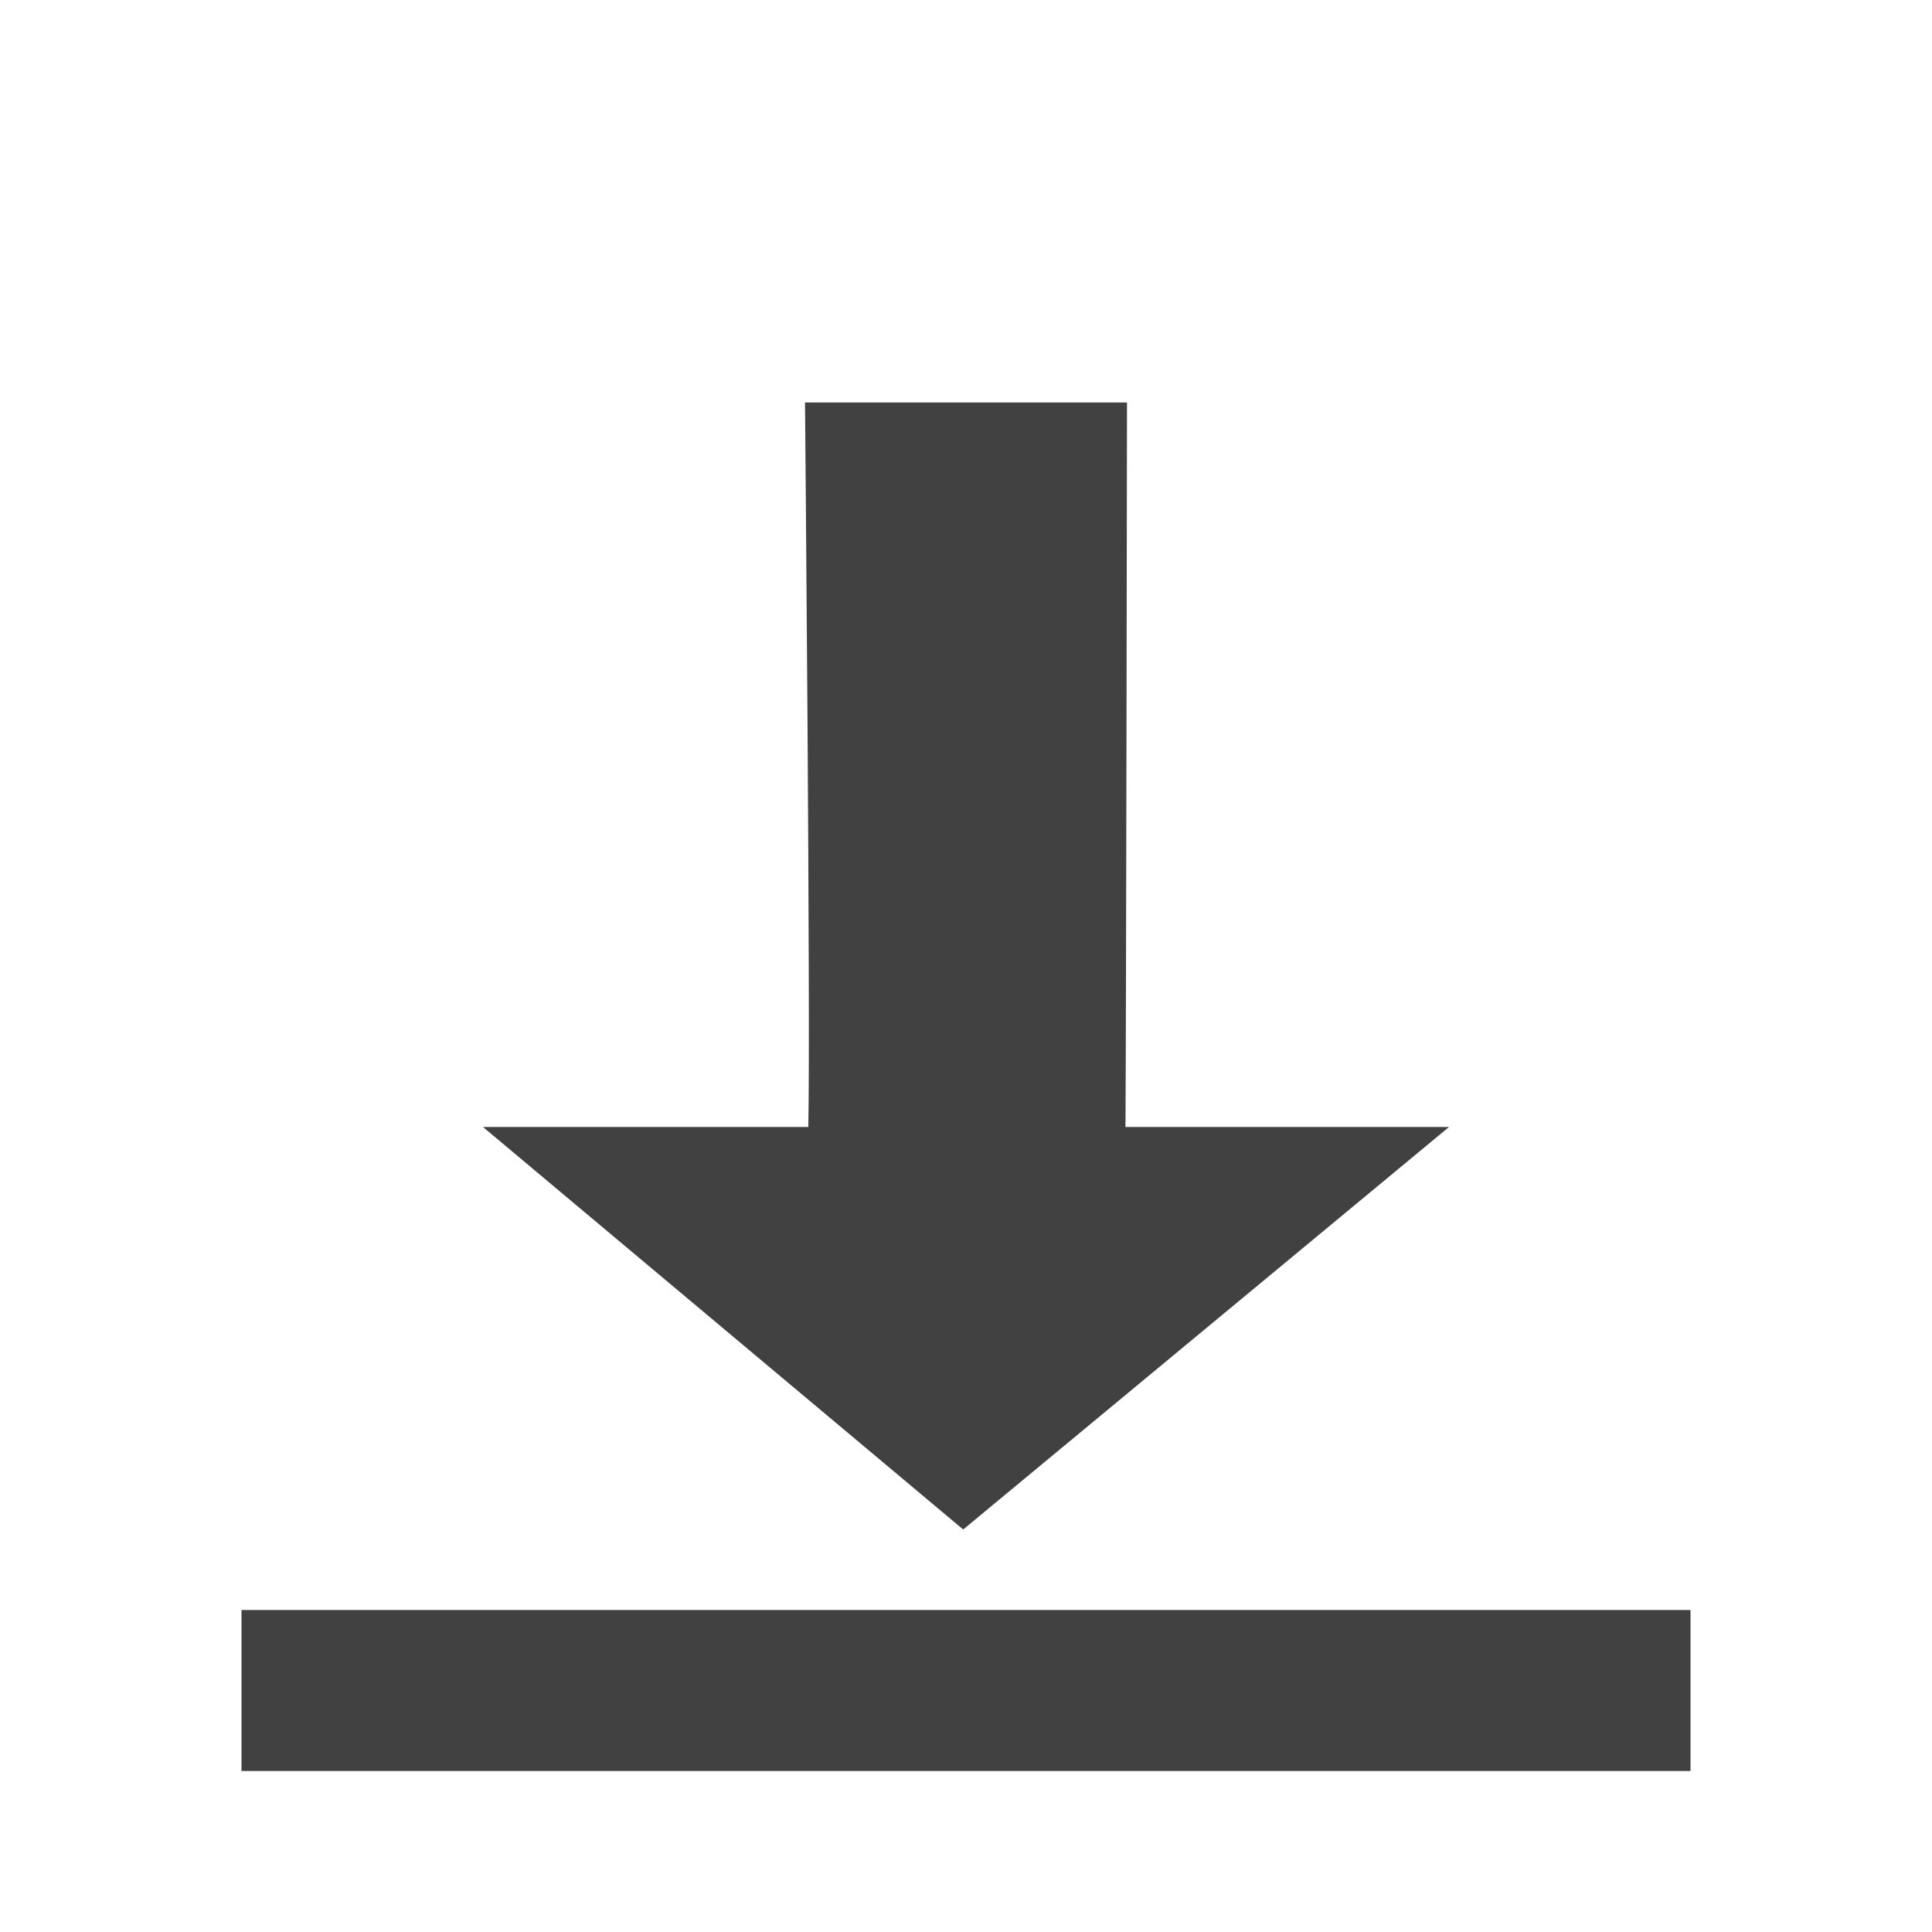
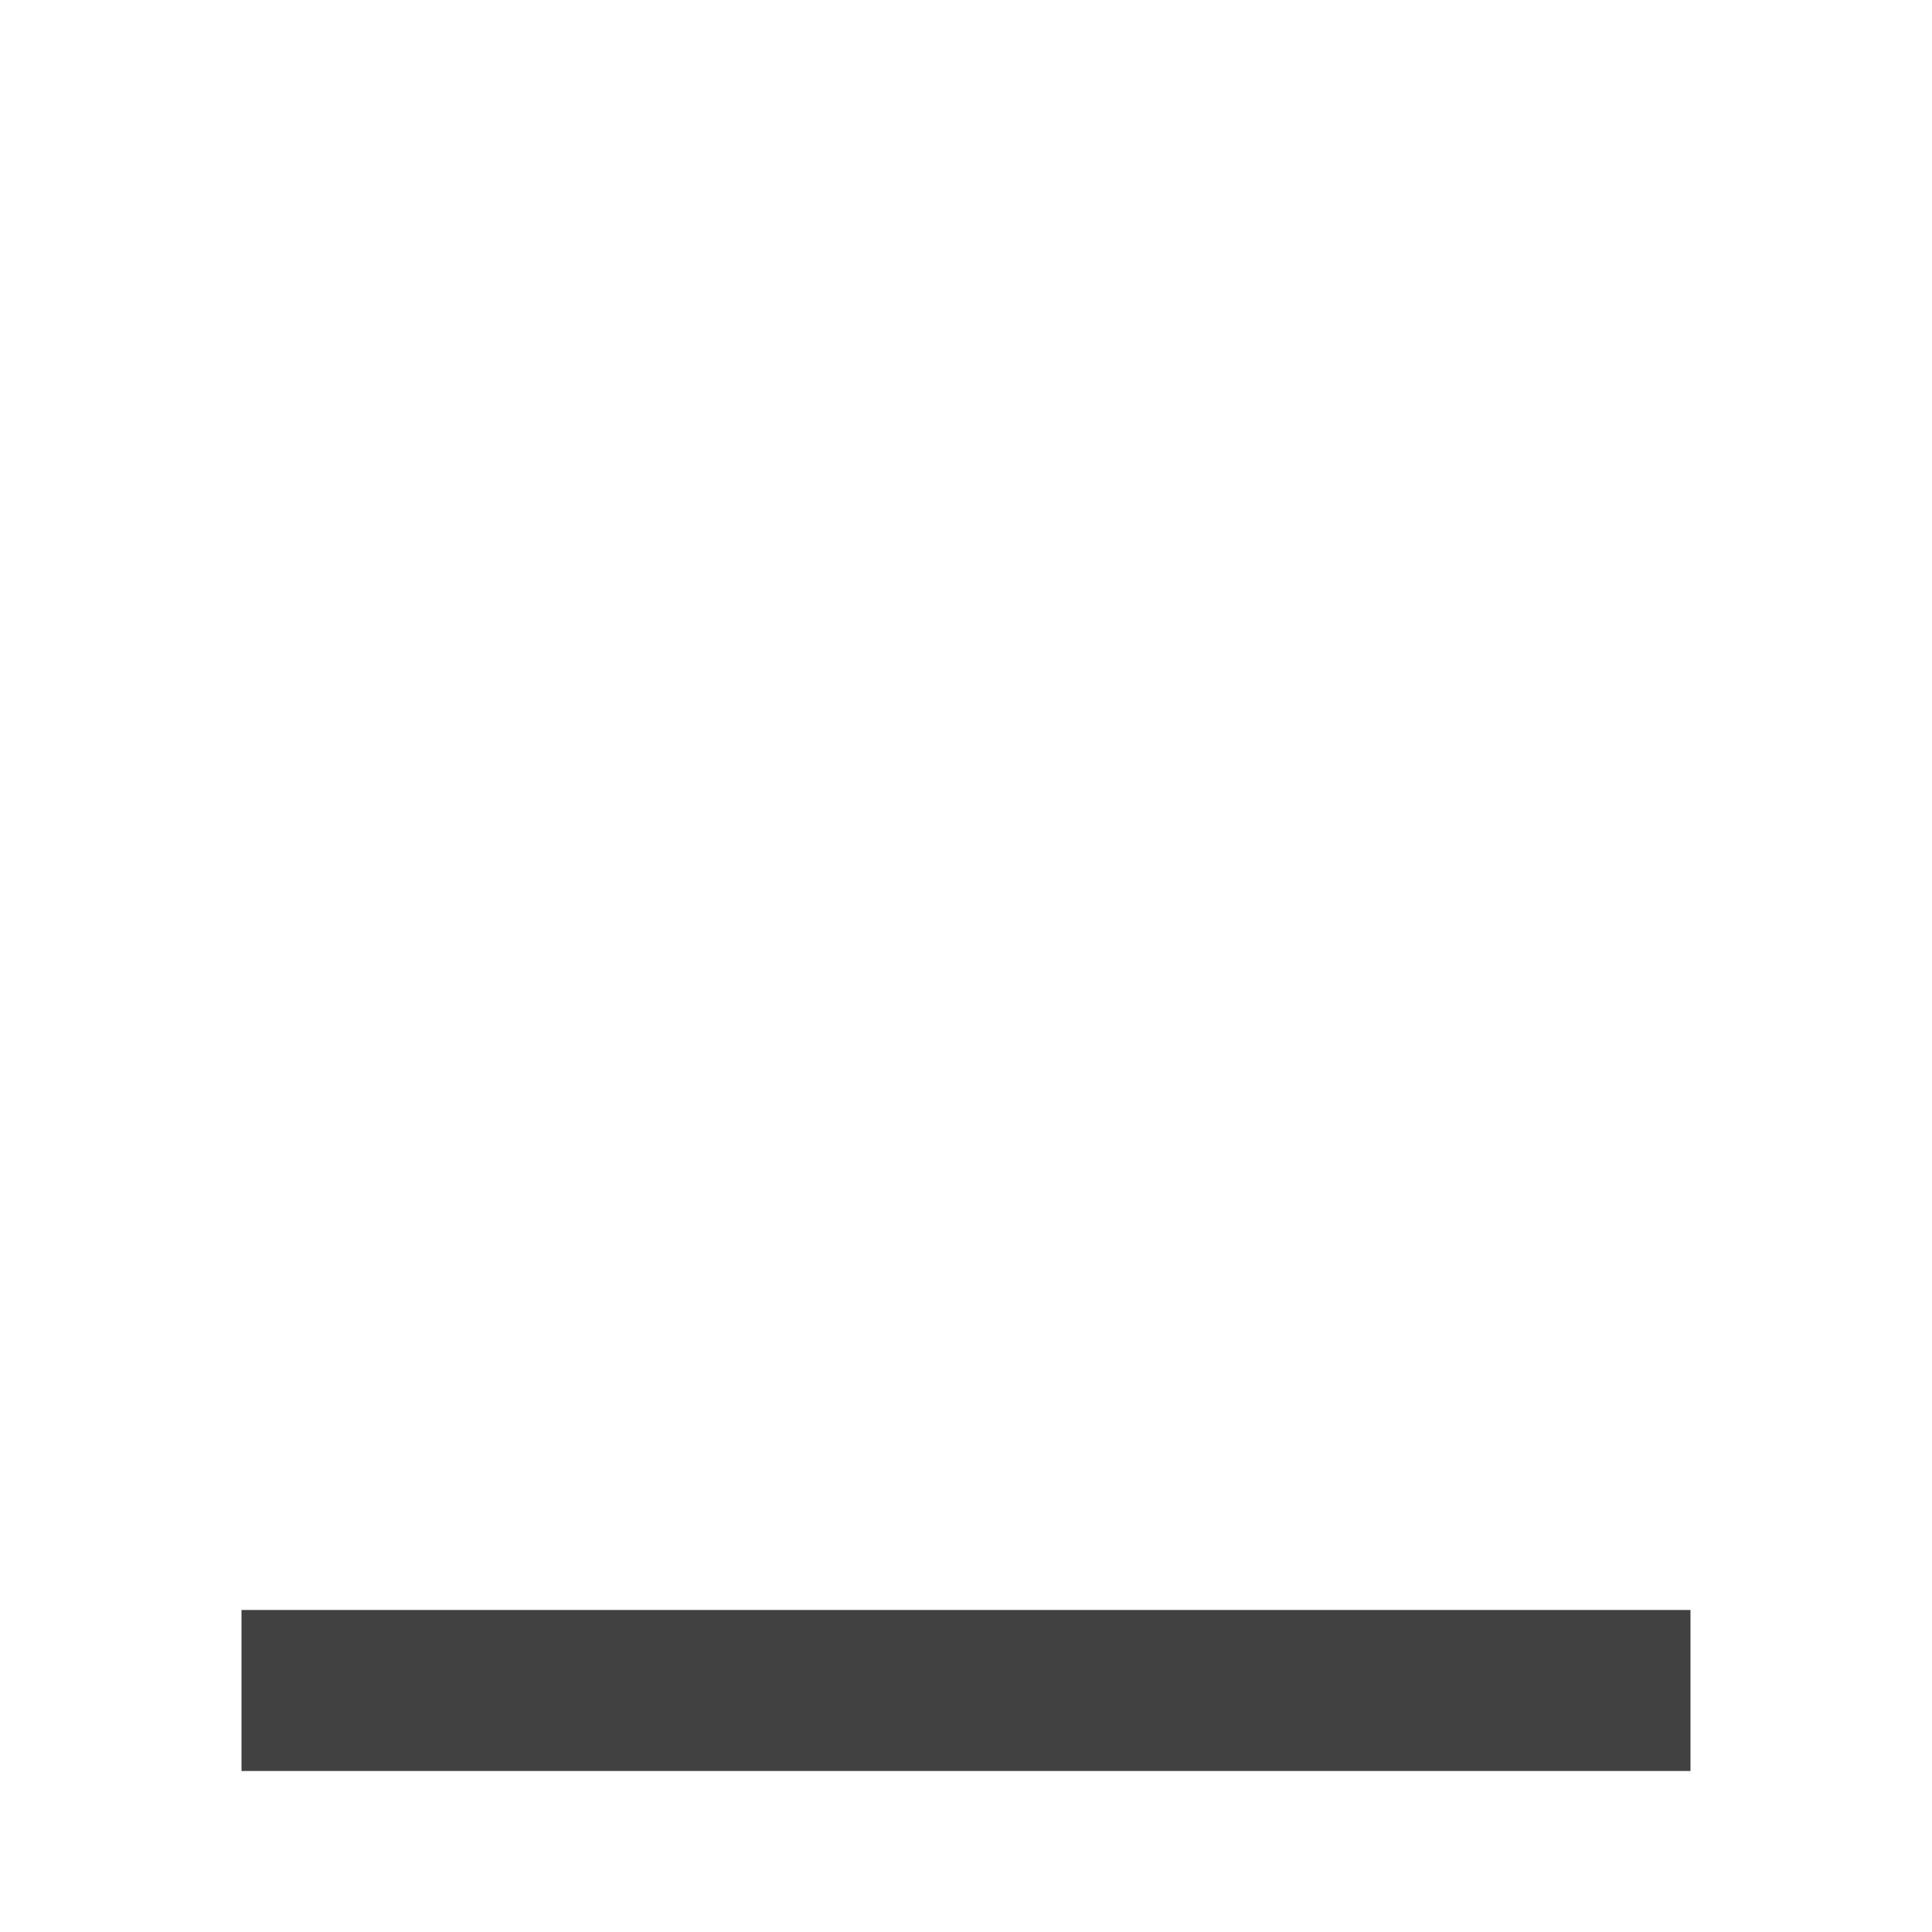
<svg xmlns="http://www.w3.org/2000/svg" xmlns:ns1="http://www.inkscape.org/namespaces/inkscape" xmlns:ns2="http://sodipodi.sourceforge.net/DTD/sodipodi-0.dtd" xmlns:ns3="http://www.openswatchbook.org/uri/2009/osb" xmlns:xlink="http://www.w3.org/1999/xlink" viewBox="0 0 24 24" id="svg7384" height="24" width="24" version="1.1" ns1:version="0.91 r13725" ns2:docname="gimp-gravity-south.svg">
  <ns2:namedview pagecolor="#000000" bordercolor="#999999" borderopacity="1" objecttolerance="10" gridtolerance="10" guidetolerance="10" ns1:pageopacity="0" ns1:pageshadow="2" ns1:window-width="640" ns1:window-height="480" id="namedview1508" showgrid="false" ns1:zoom="9.8333333" ns1:cx="-951.24377" ns1:cy="838.78352" ns1:window-x="0" ns1:window-y="27" ns1:window-maximized="0" ns1:current-layer="svg7384" />
  <defs id="defs7386">
    <linearGradient ns3:paint="solid" id="linearGradient8074">
      <stop id="stop8072" offset="0" style="stop-color:#414141;stop-opacity:1;" />
    </linearGradient>
    <linearGradient ns3:paint="solid" id="linearGradient7561">
      <stop id="stop7558" offset="0" style="stop-color:#5a5a5a;stop-opacity:1;" />
    </linearGradient>
    <linearGradient ns3:paint="solid" id="linearGradient7548">
      <stop id="stop7546" offset="0" style="stop-color:#141414;stop-opacity:1;" />
    </linearGradient>
    <linearGradient ns3:paint="solid" id="linearGradient7542">
      <stop id="stop7538" offset="0" style="stop-color:#363636;stop-opacity:1;" />
    </linearGradient>
    <linearGradient gradientTransform="matrix(0,-735328.32,170712.69,0,2464326300,577972450)" ns3:paint="solid" id="linearGradient19282">
      <stop id="stop19284" offset="0" style="stop-color:#4b4b4b;stop-opacity:1;" />
    </linearGradient>
    <linearGradient gradientTransform="matrix(0.347,0,0,0.306,-154.352,-275.324)" ns3:paint="solid" id="linearGradient19282-4">
      <stop id="stop19284-0" offset="0" style="stop-color:#414141;stop-opacity:1;" />
    </linearGradient>
    <linearGradient gradientTransform="translate(213.333,-963.244)" gradientUnits="userSpaceOnUse" y2="1040.362" x2="-2" y1="1040.362" x1="-4" id="linearGradient7417" xlink:href="#linearGradient19282-4" />
    <linearGradient gradientTransform="translate(-213.333,-963.244)" gradientUnits="userSpaceOnUse" y2="1040.362" x2="19" y1="1040.362" x1="5" id="linearGradient7423" xlink:href="#linearGradient19282-4" />
  </defs>
  <g transform="translate(-505.433,-46.302)" style="display:inline" id="stock">
    <g transform="matrix(0,-1,-1,0,1557.795,70.302)" id="gimp-gravity-south">
-       <path style="fill:url(#linearGradient7423);fill-opacity:1;stroke:none;stroke-width:1.209" d="m 10,1034.362 -5,6.035 5,5.965 0,-4.041 c 1.332,-0.029 9,0.041 9,0.041 l 0,-4 c 0,0 -7.668,0.01 -9,0.019 z" id="path12078-8" ns1:connector-curvature="0" />
      <rect style="fill:url(#linearGradient7417);fill-opacity:1;stroke:none;stroke-width:0.89" id="rect12082-71" width="2" height="18" x="-4" y="1031.362" transform="scale(-1,1)" />
    </g>
  </g>
</svg>